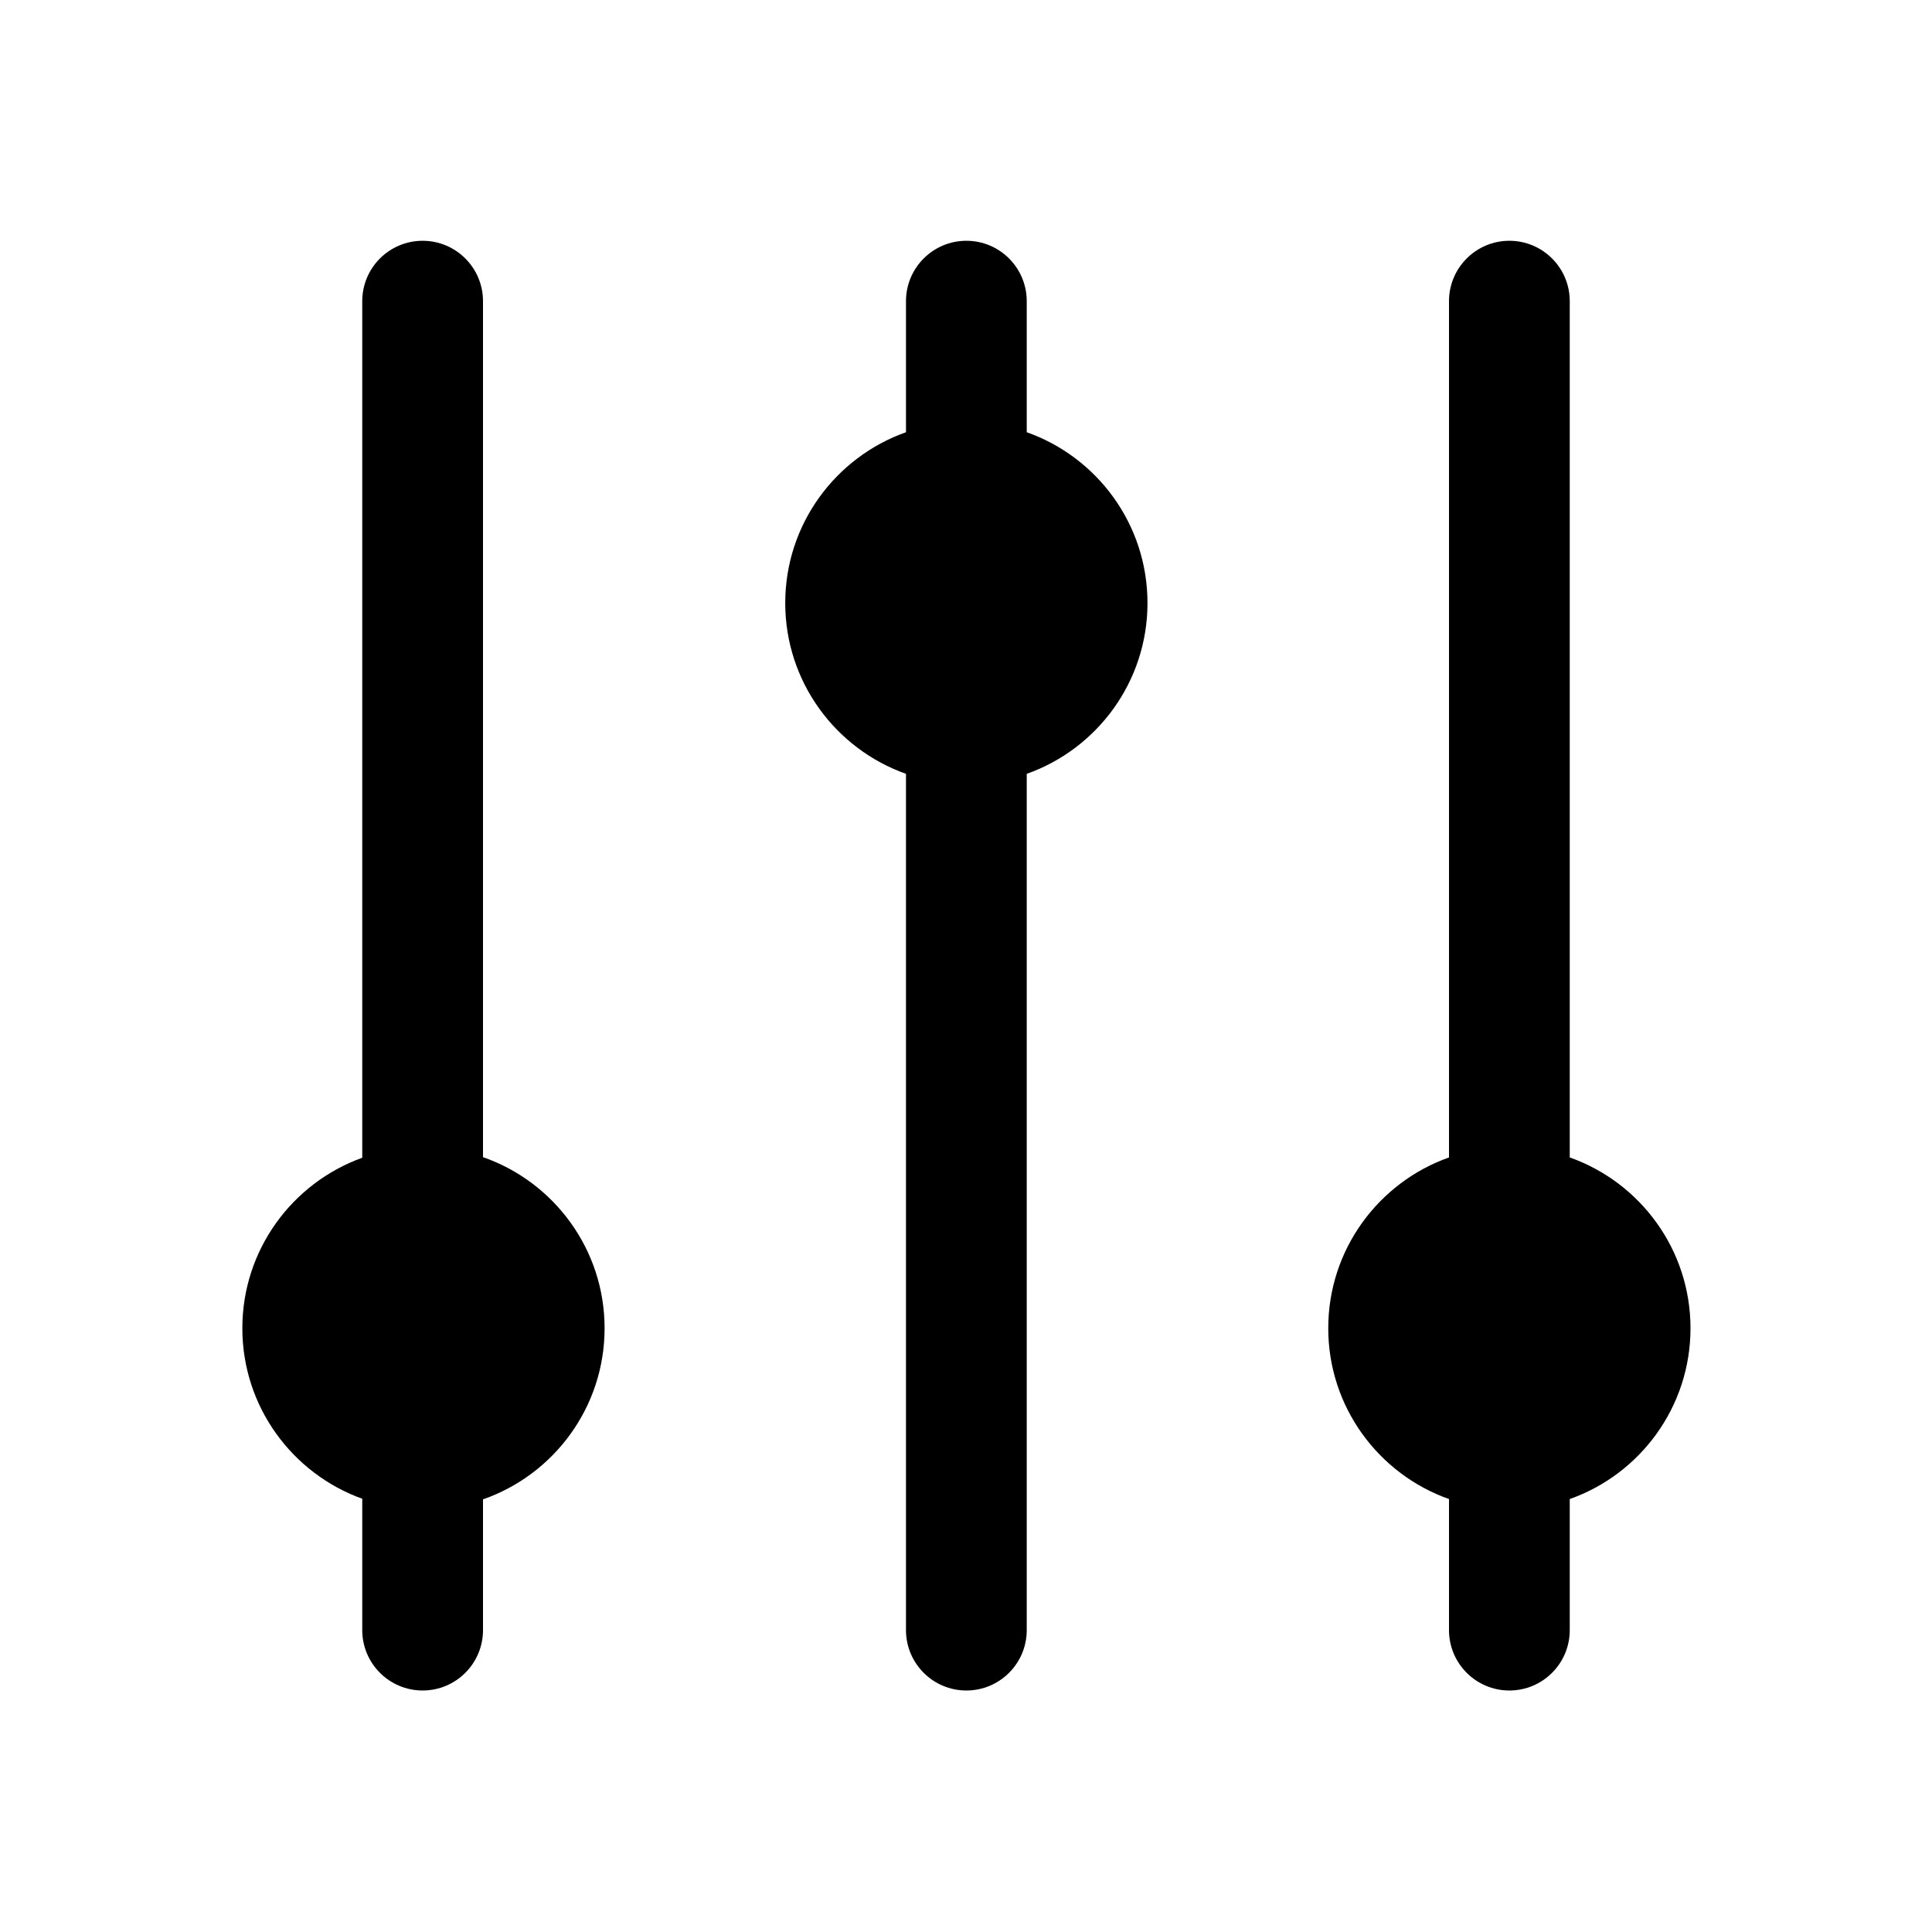
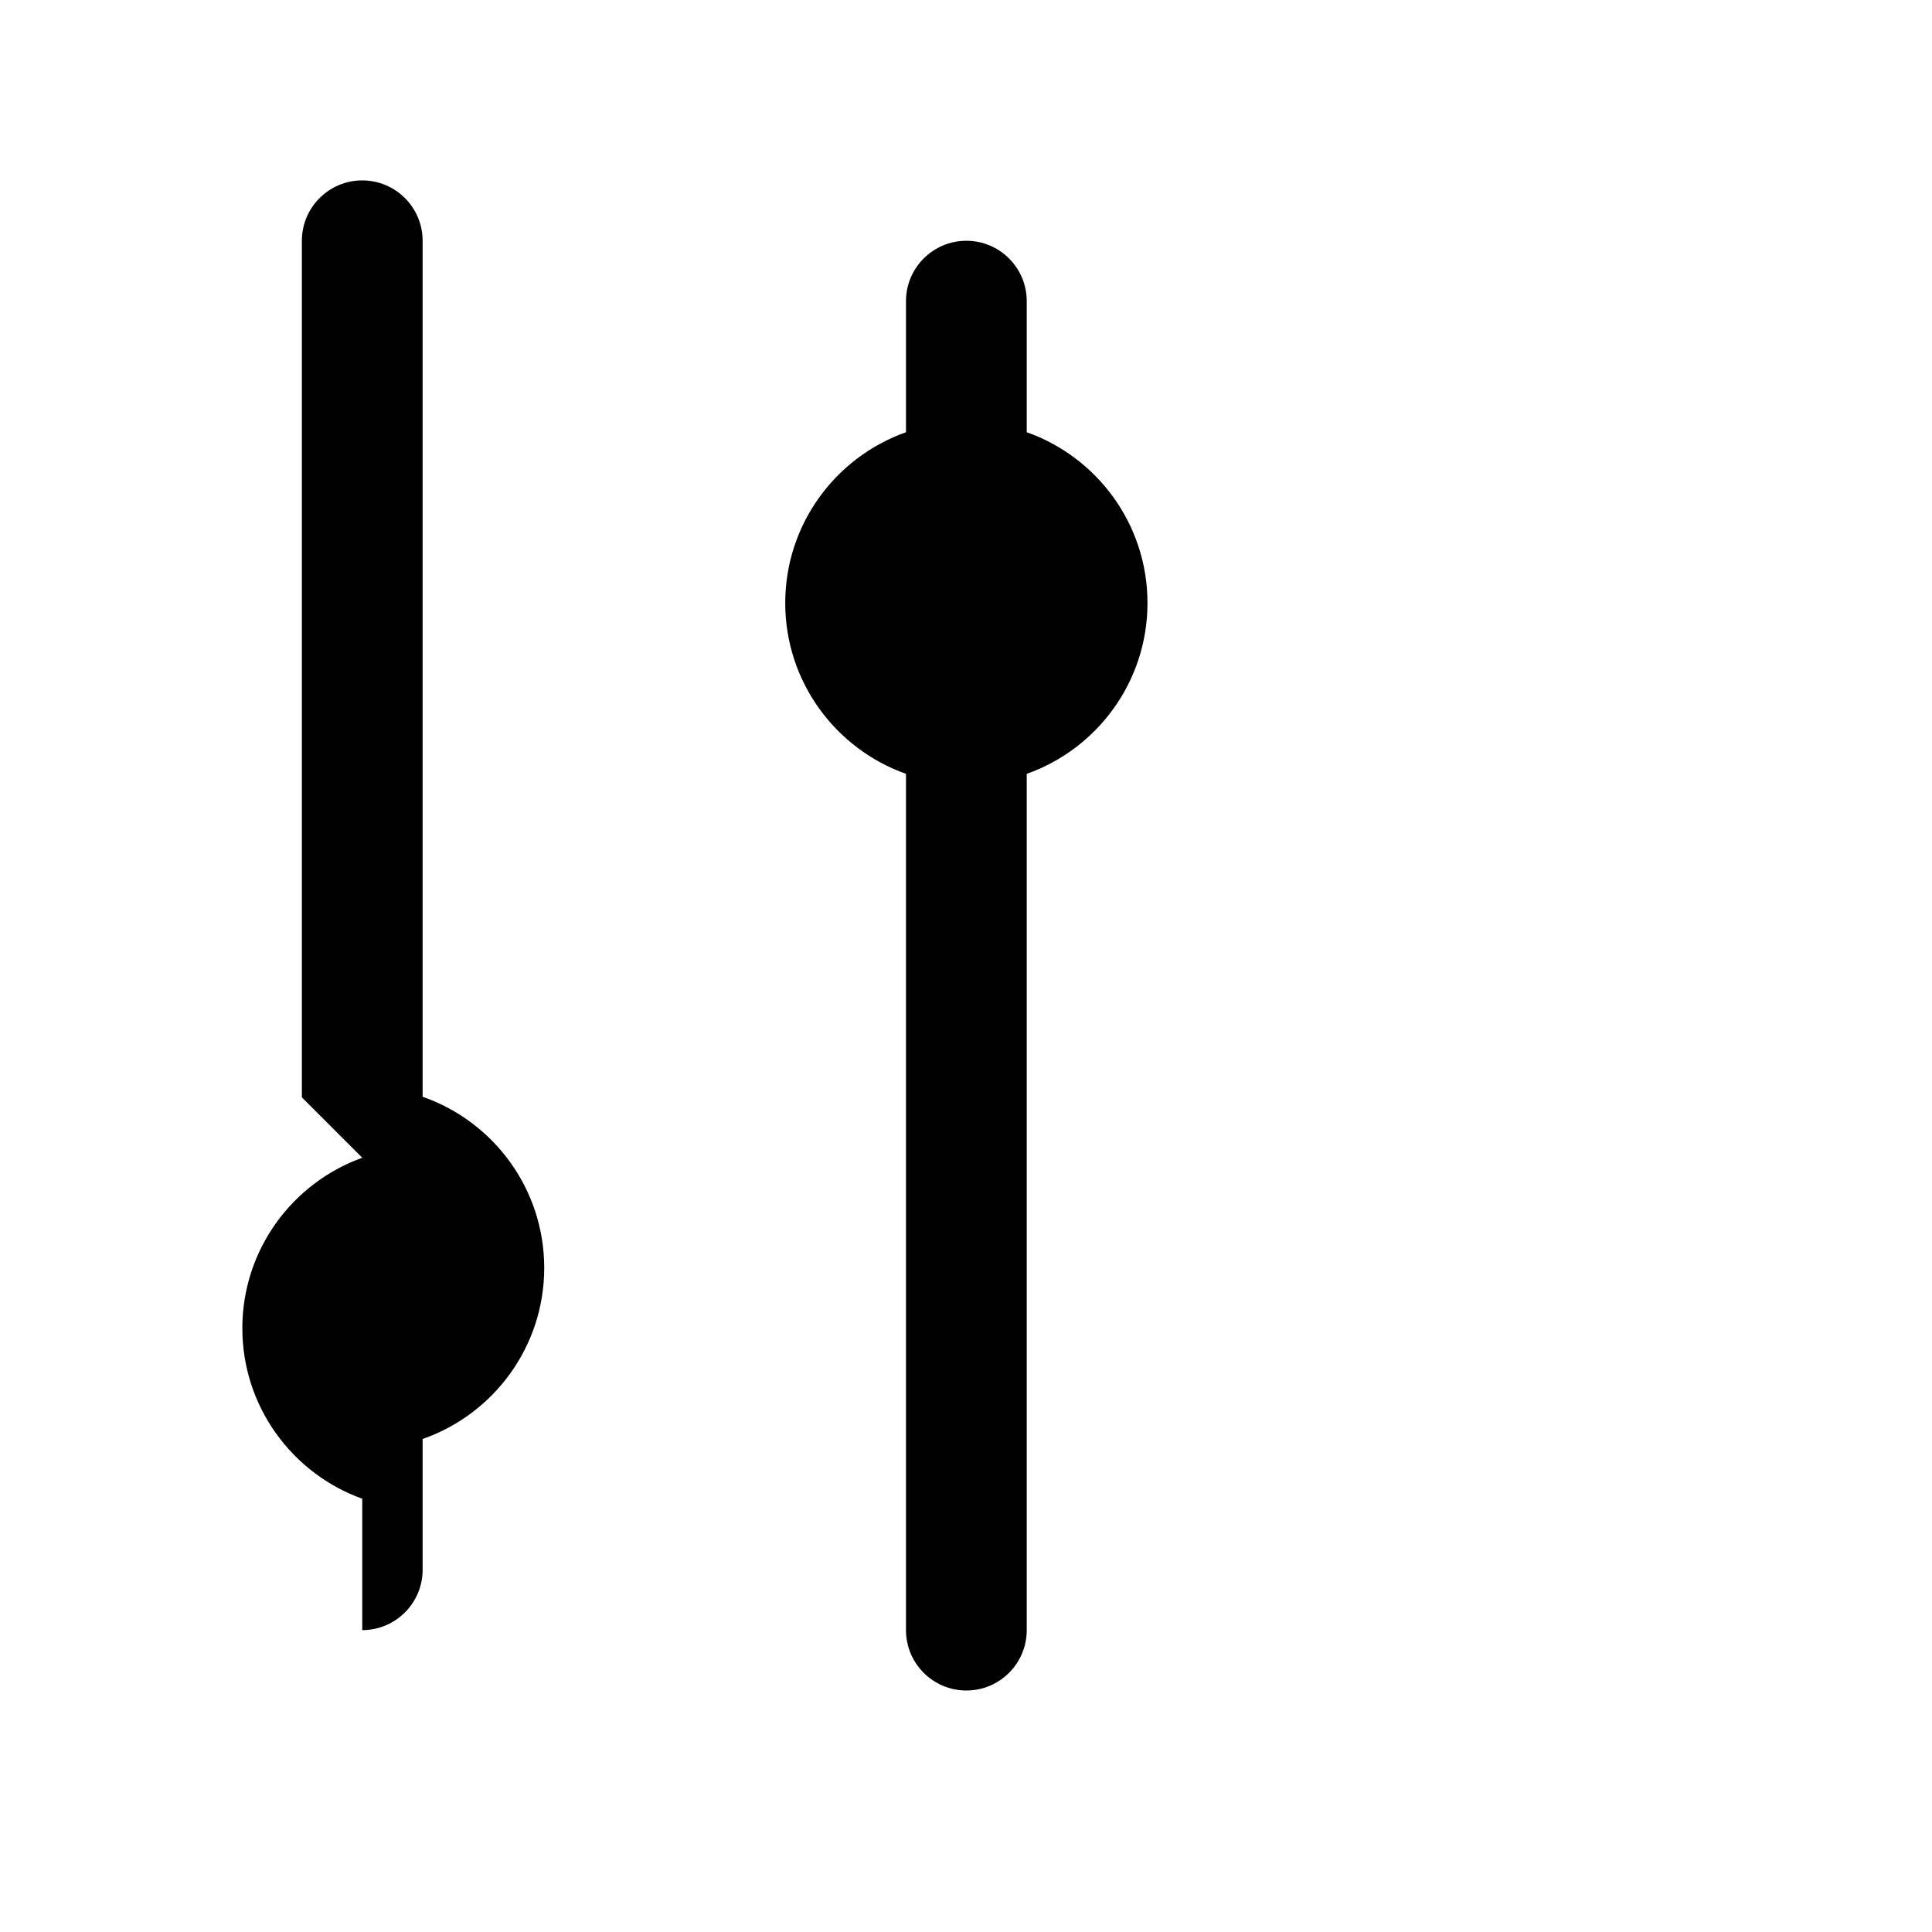
<svg xmlns="http://www.w3.org/2000/svg" fill="#000000" width="800px" height="800px" viewBox="0 0 32 32" style="fill-rule:evenodd;clip-rule:evenodd;stroke-linejoin:round;stroke-miterlimit:2;" version="1.1" xml:space="preserve">
-   <path d="M24,19.171c-1.165,0.412 -2,1.524 -2,2.829c-0,1.305 0.835,2.417 2,2.829l-0,2.171c0,0.552 0.448,1 1,1c0.552,-0 1,-0.448 1,-1l-0,-2.171c1.165,-0.412 2,-1.524 2,-2.829c-0,-1.305 -0.835,-2.417 -2,-2.829l-0,-14.183c0,-0.552 -0.448,-1 -1,-1c-0.552,-0 -1,0.448 -1,1l-0,14.183Z" />
  <path d="M15.006,7.159c-1.164,0.412 -2,1.523 -2,2.829c0,1.305 0.836,2.417 2,2.829l0,14.183c0,0.552 0.448,1 1,1c0.552,0 1,-0.448 1,-1l0,-14.183c1.165,-0.412 2,-1.524 2,-2.829c0,-1.306 -0.835,-2.417 -2,-2.829l0,-2.171c0,-0.552 -0.448,-1 -1,-1c-0.552,-0 -1,0.448 -1,1l0,2.171Z" />
-   <path d="M6,19.176c-1.157,0.416 -1.986,1.524 -1.986,2.824c-0,1.3 0.829,2.408 1.986,2.824l0,2.176c-0,0.552 0.448,1 1,1c0.552,0 1,-0.448 1,-1l0,-2.166c1.172,-0.408 2.014,-1.524 2.014,-2.834c-0,-1.31 -0.842,-2.426 -2.014,-2.834l0,-14.178c-0,-0.552 -0.448,-1 -1,-1c-0.552,-0 -1,0.448 -1,1l0,14.188Z" />
+   <path d="M6,19.176c-1.157,0.416 -1.986,1.524 -1.986,2.824c-0,1.3 0.829,2.408 1.986,2.824l0,2.176c0.552,0 1,-0.448 1,-1l0,-2.166c1.172,-0.408 2.014,-1.524 2.014,-2.834c-0,-1.31 -0.842,-2.426 -2.014,-2.834l0,-14.178c-0,-0.552 -0.448,-1 -1,-1c-0.552,-0 -1,0.448 -1,1l0,14.188Z" />
</svg>